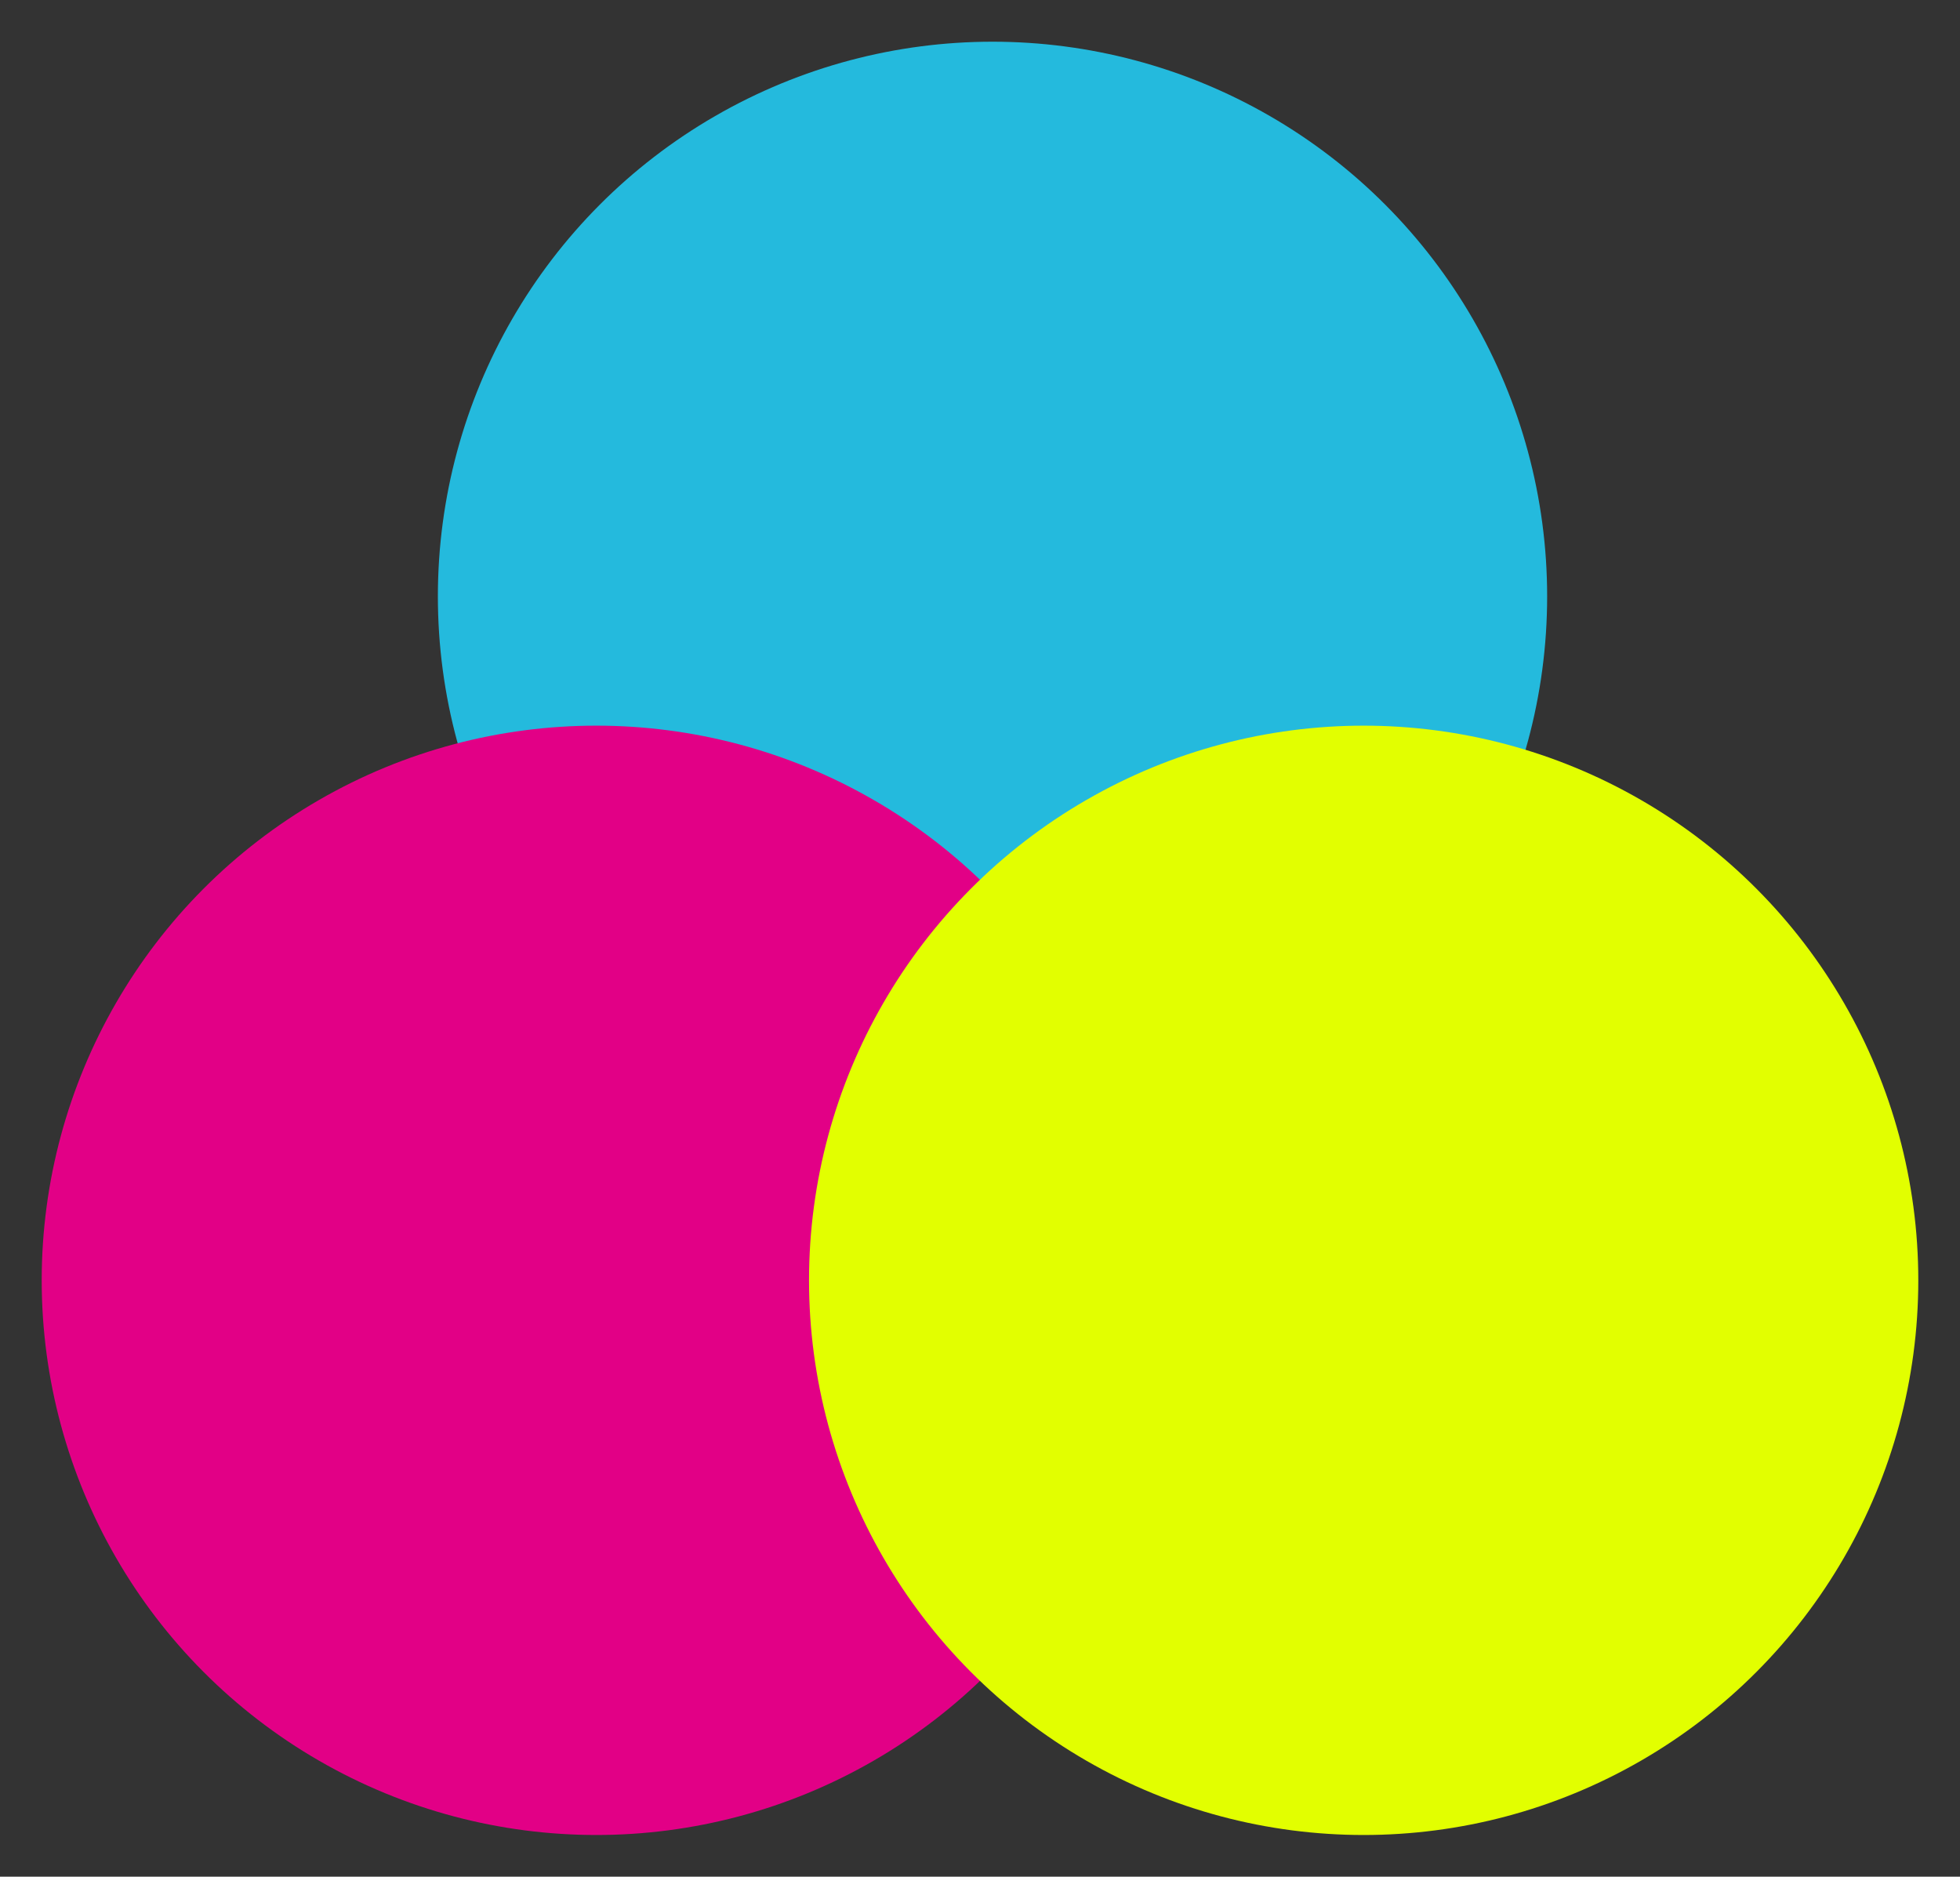
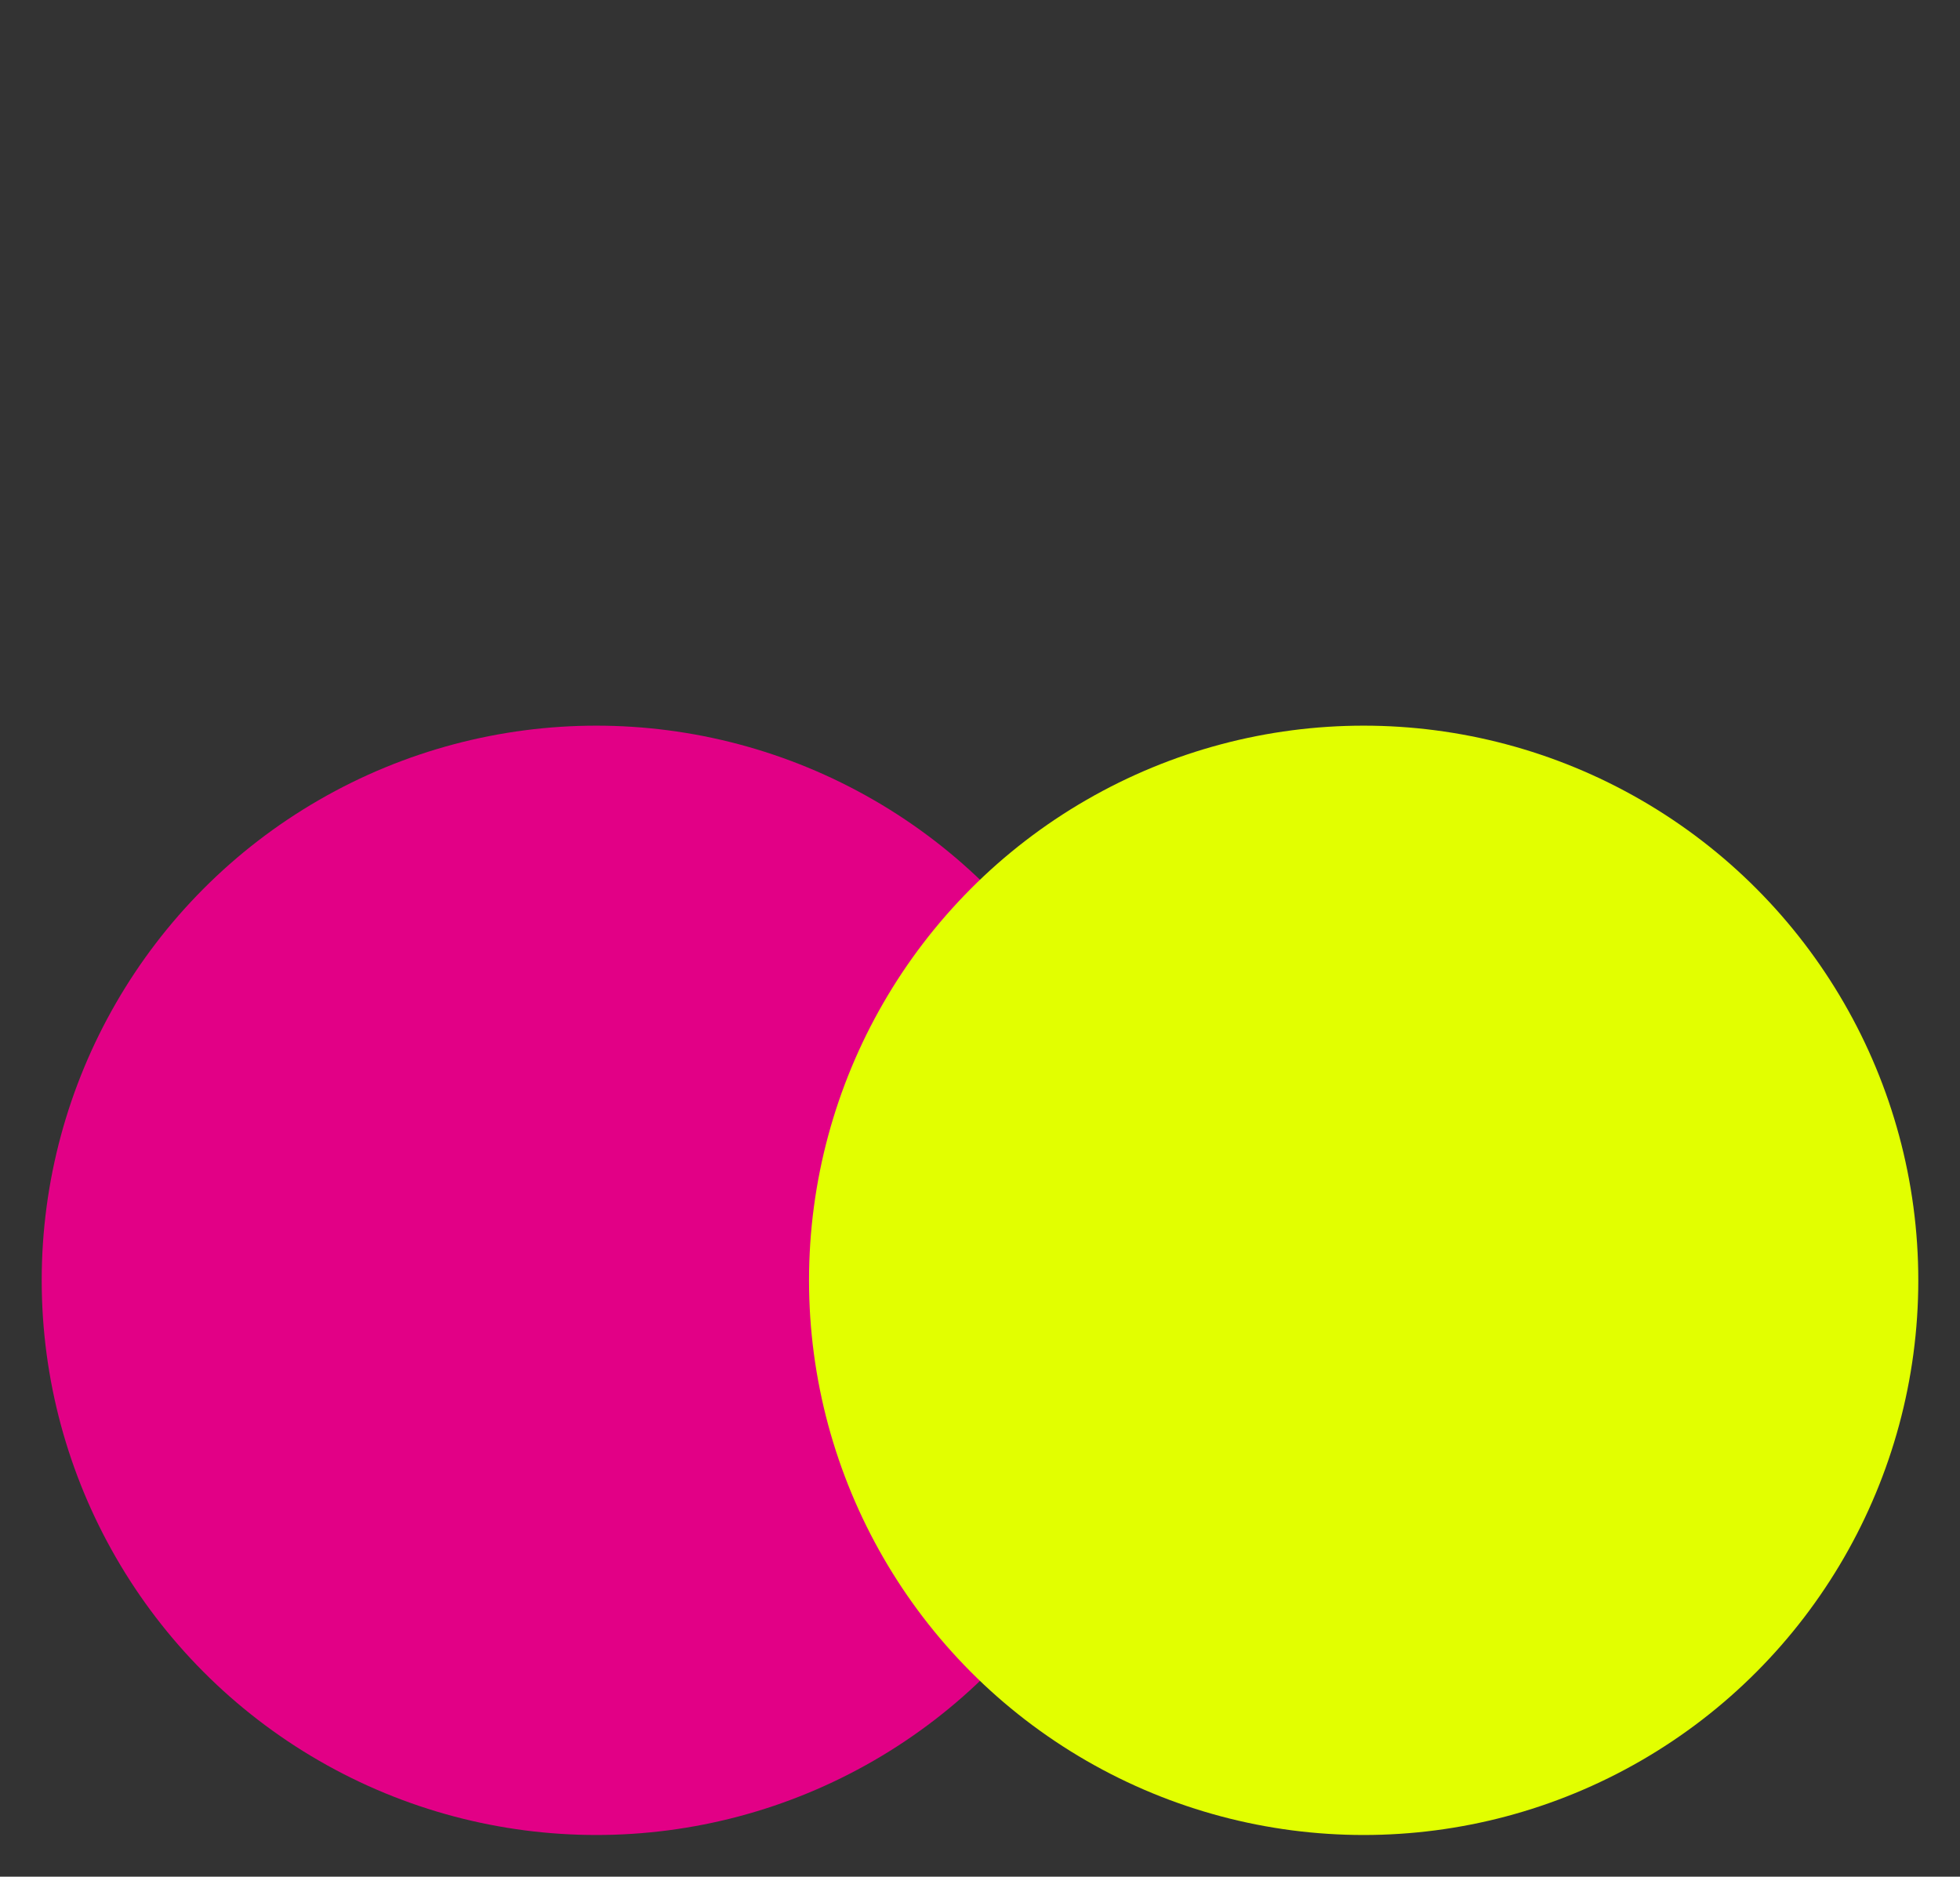
<svg xmlns="http://www.w3.org/2000/svg" version="1.1" id="レイヤー_1" x="0px" y="0px" viewBox="0 0 47 45" style="enable-background:new 0 0 47 45;" xml:space="preserve">
  <rect x="0" y="0" width="47" height="45" fill="#333333" stroke="none" />
  <style type="text/css">
	.st0{fill:#24BADD;}
	.st1{fill:#E20086;}
	.st2{fill:#E2FF00;}
</style>
  <g>
-     <circle class="st0" cx="23.8" cy="14.3" r="13.3" />
    <circle class="st1" cx="14.3" cy="30.7" r="13.3" />
    <circle class="st2" cx="32.7" cy="30.7" r="13.3" />
  </g>
</svg>